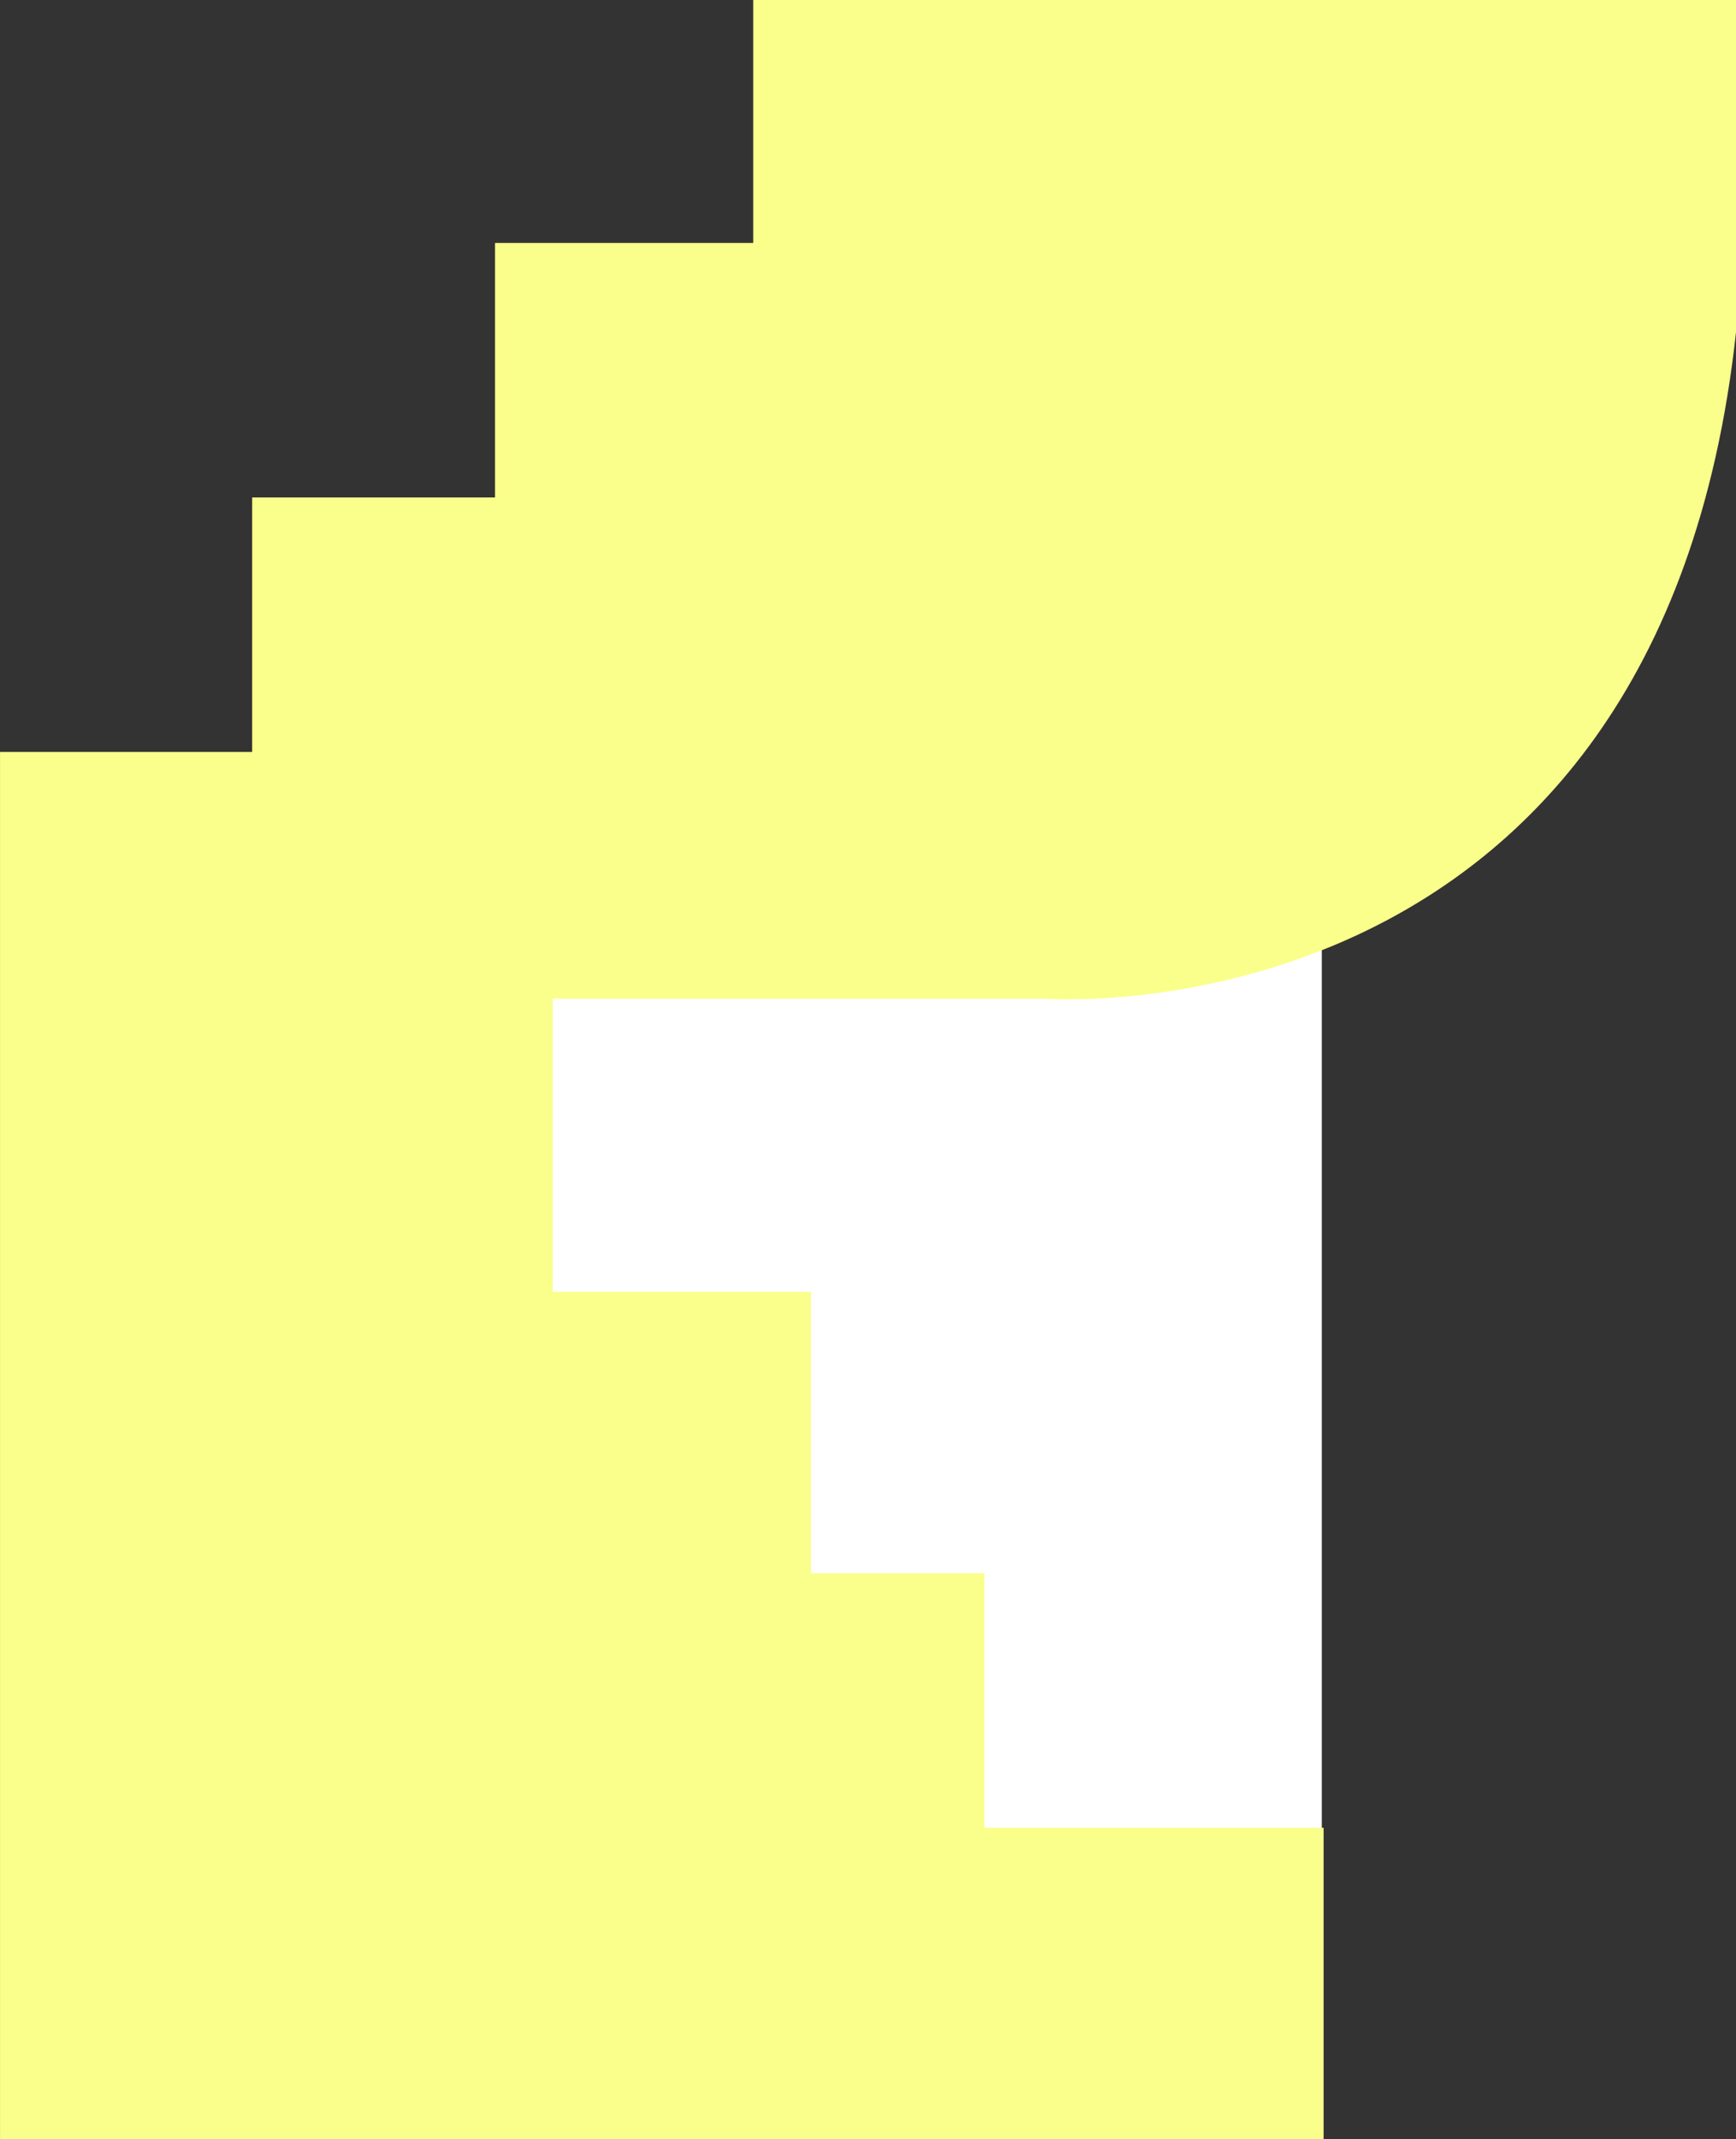
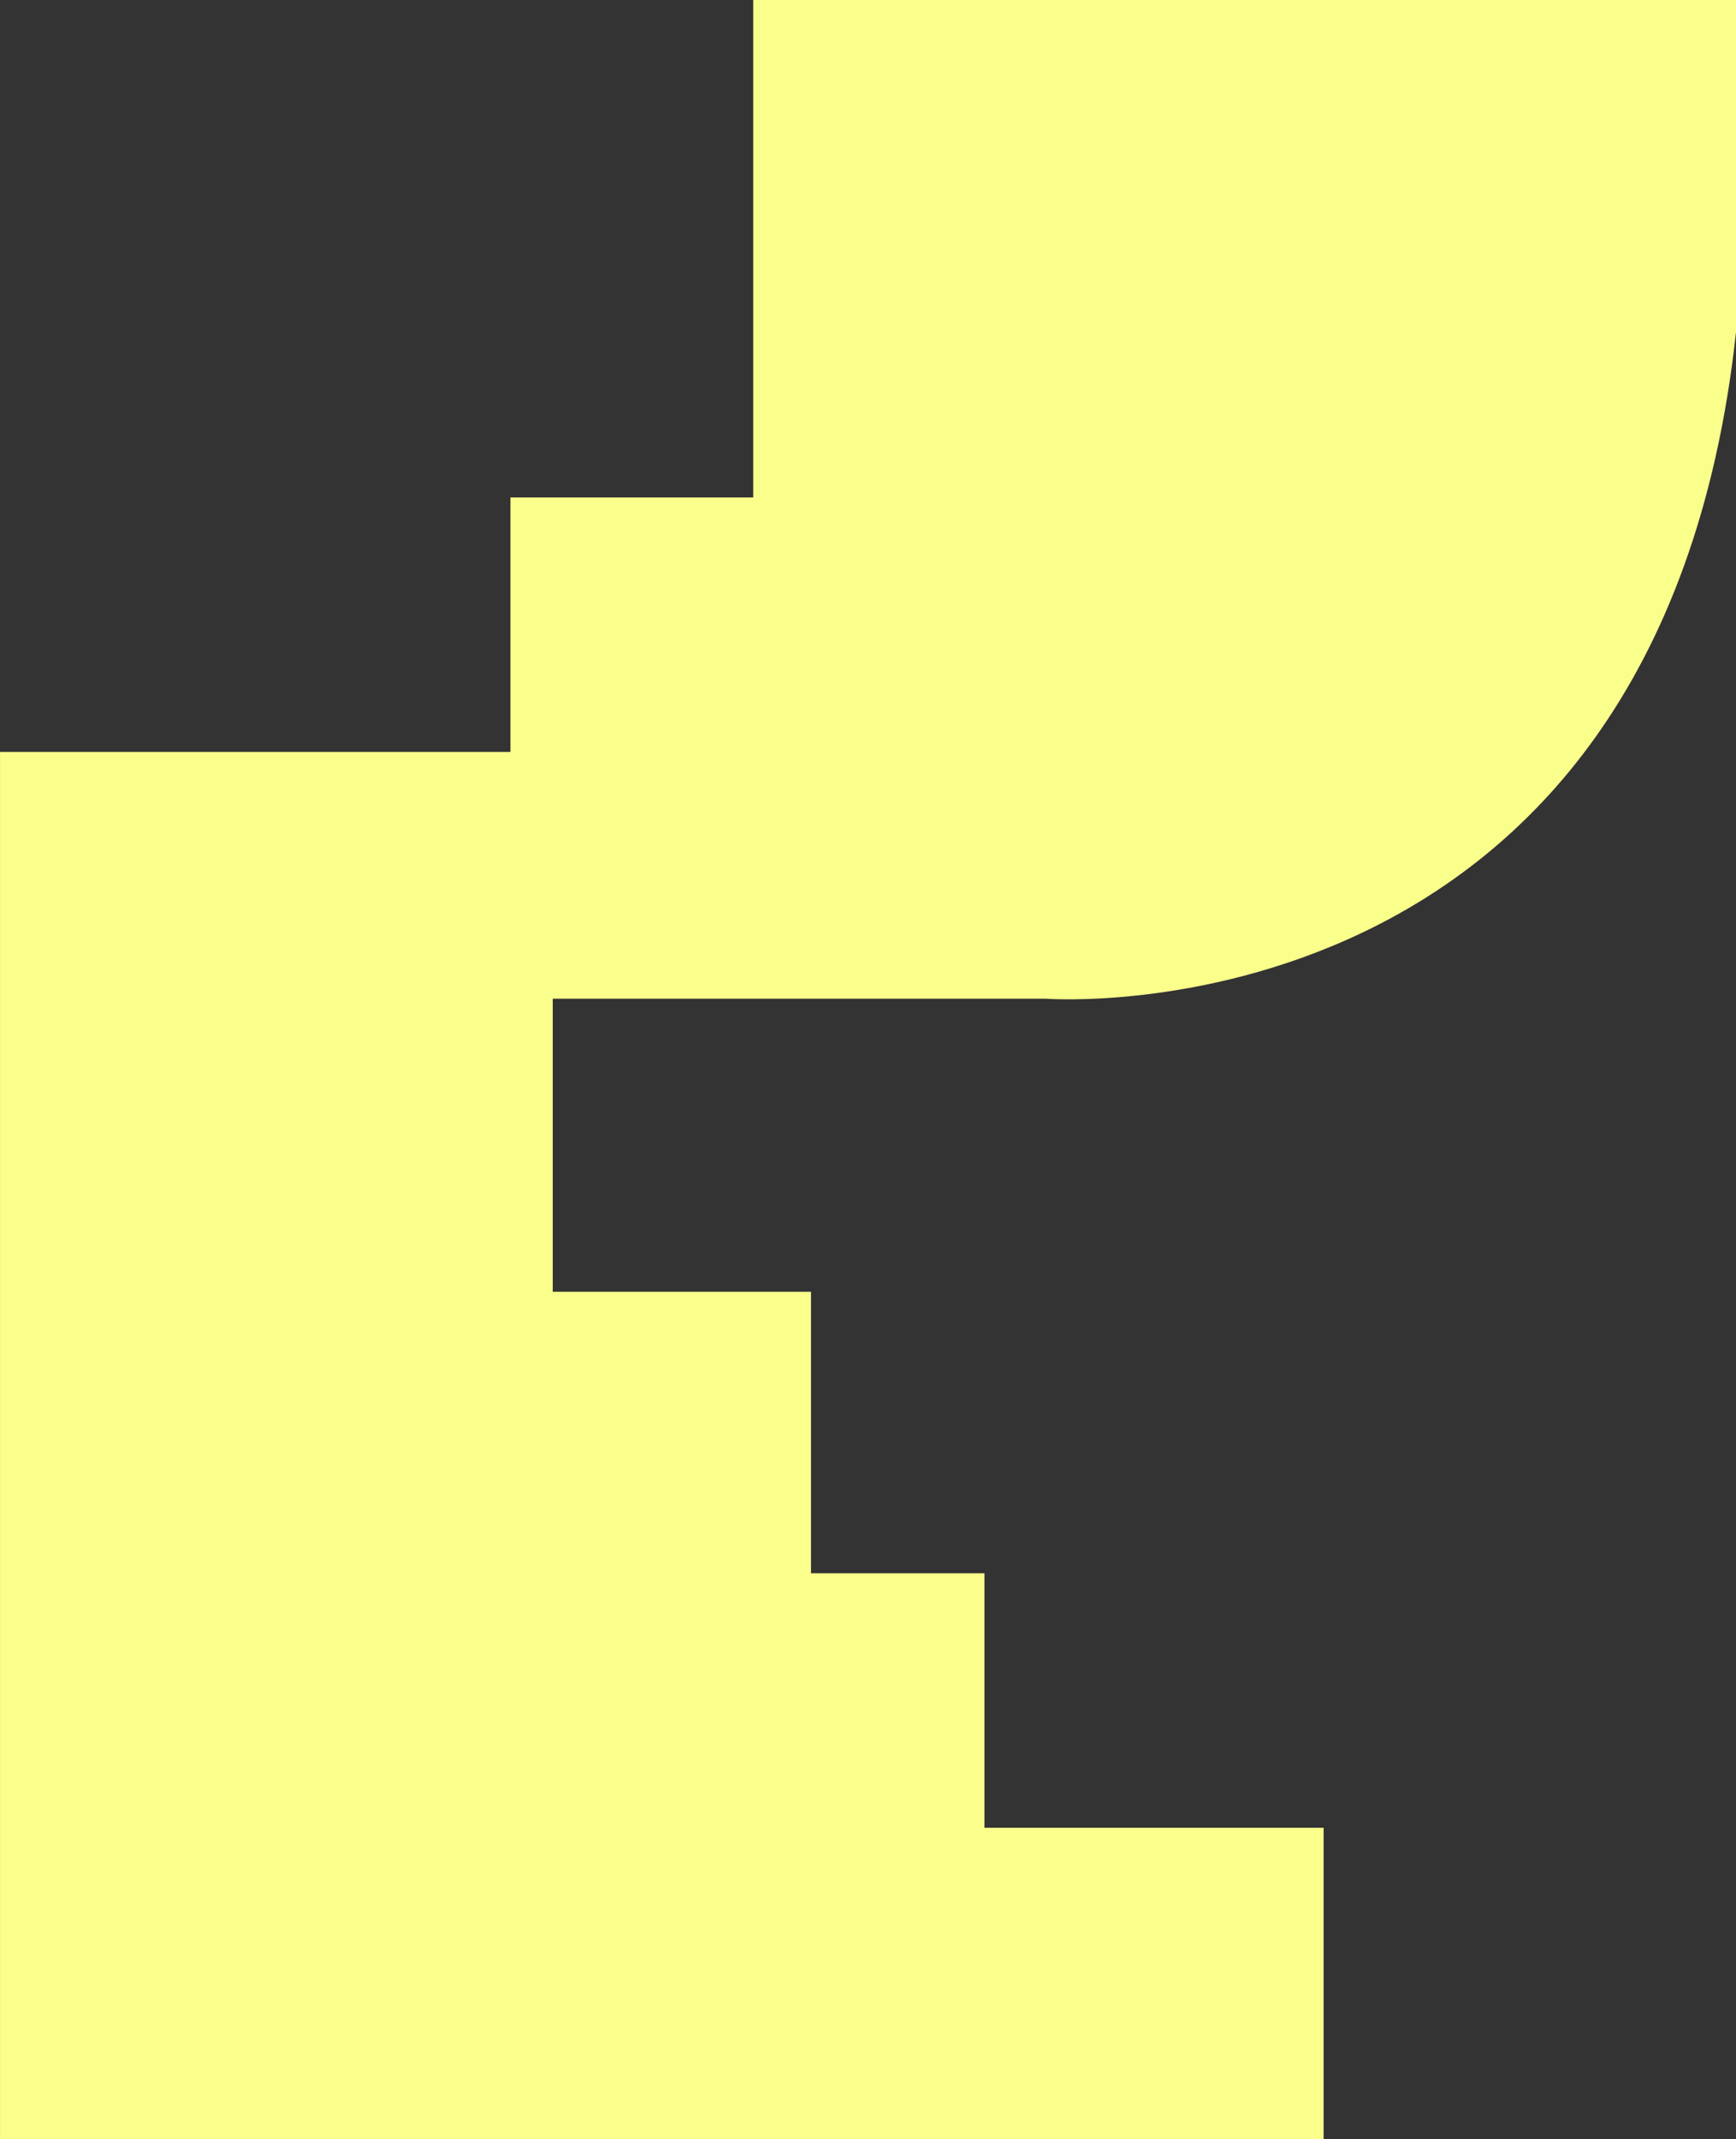
<svg xmlns="http://www.w3.org/2000/svg" width="131.34" height="161.757" viewBox="0 0 131.34 161.757">
  <rect x="0" y="0" width="131.34" height="161.757" fill="#333333" stroke="none" />
  <g id="Groupe_315" data-name="Groupe 315" transform="translate(-20410.998 -9167.243)">
-     <rect id="Rectangle_1201" data-name="Rectangle 1201" width="65" height="108" transform="translate(20446 9221)" fill="#fff" />
-     <path id="Tracé_288" data-name="Tracé 288" d="M14692,6471h100.138v-23.534h-25.661v-19.246h-13.122v-21.288h-19.538V6384.77h37.326s46.364,3.5,52.2-50.448v-25.078h-74.359v18.371h-19.538v19.246h-18.371v19.246H14692Z" transform="translate(5719 2858)" fill="#faff8b" />
+     <path id="Tracé_288" data-name="Tracé 288" d="M14692,6471h100.138v-23.534h-25.661v-19.246h-13.122v-21.288h-19.538V6384.77h37.326s46.364,3.5,52.2-50.448v-25.078h-74.359v18.371v19.246h-18.371v19.246H14692Z" transform="translate(5719 2858)" fill="#faff8b" />
  </g>
</svg>